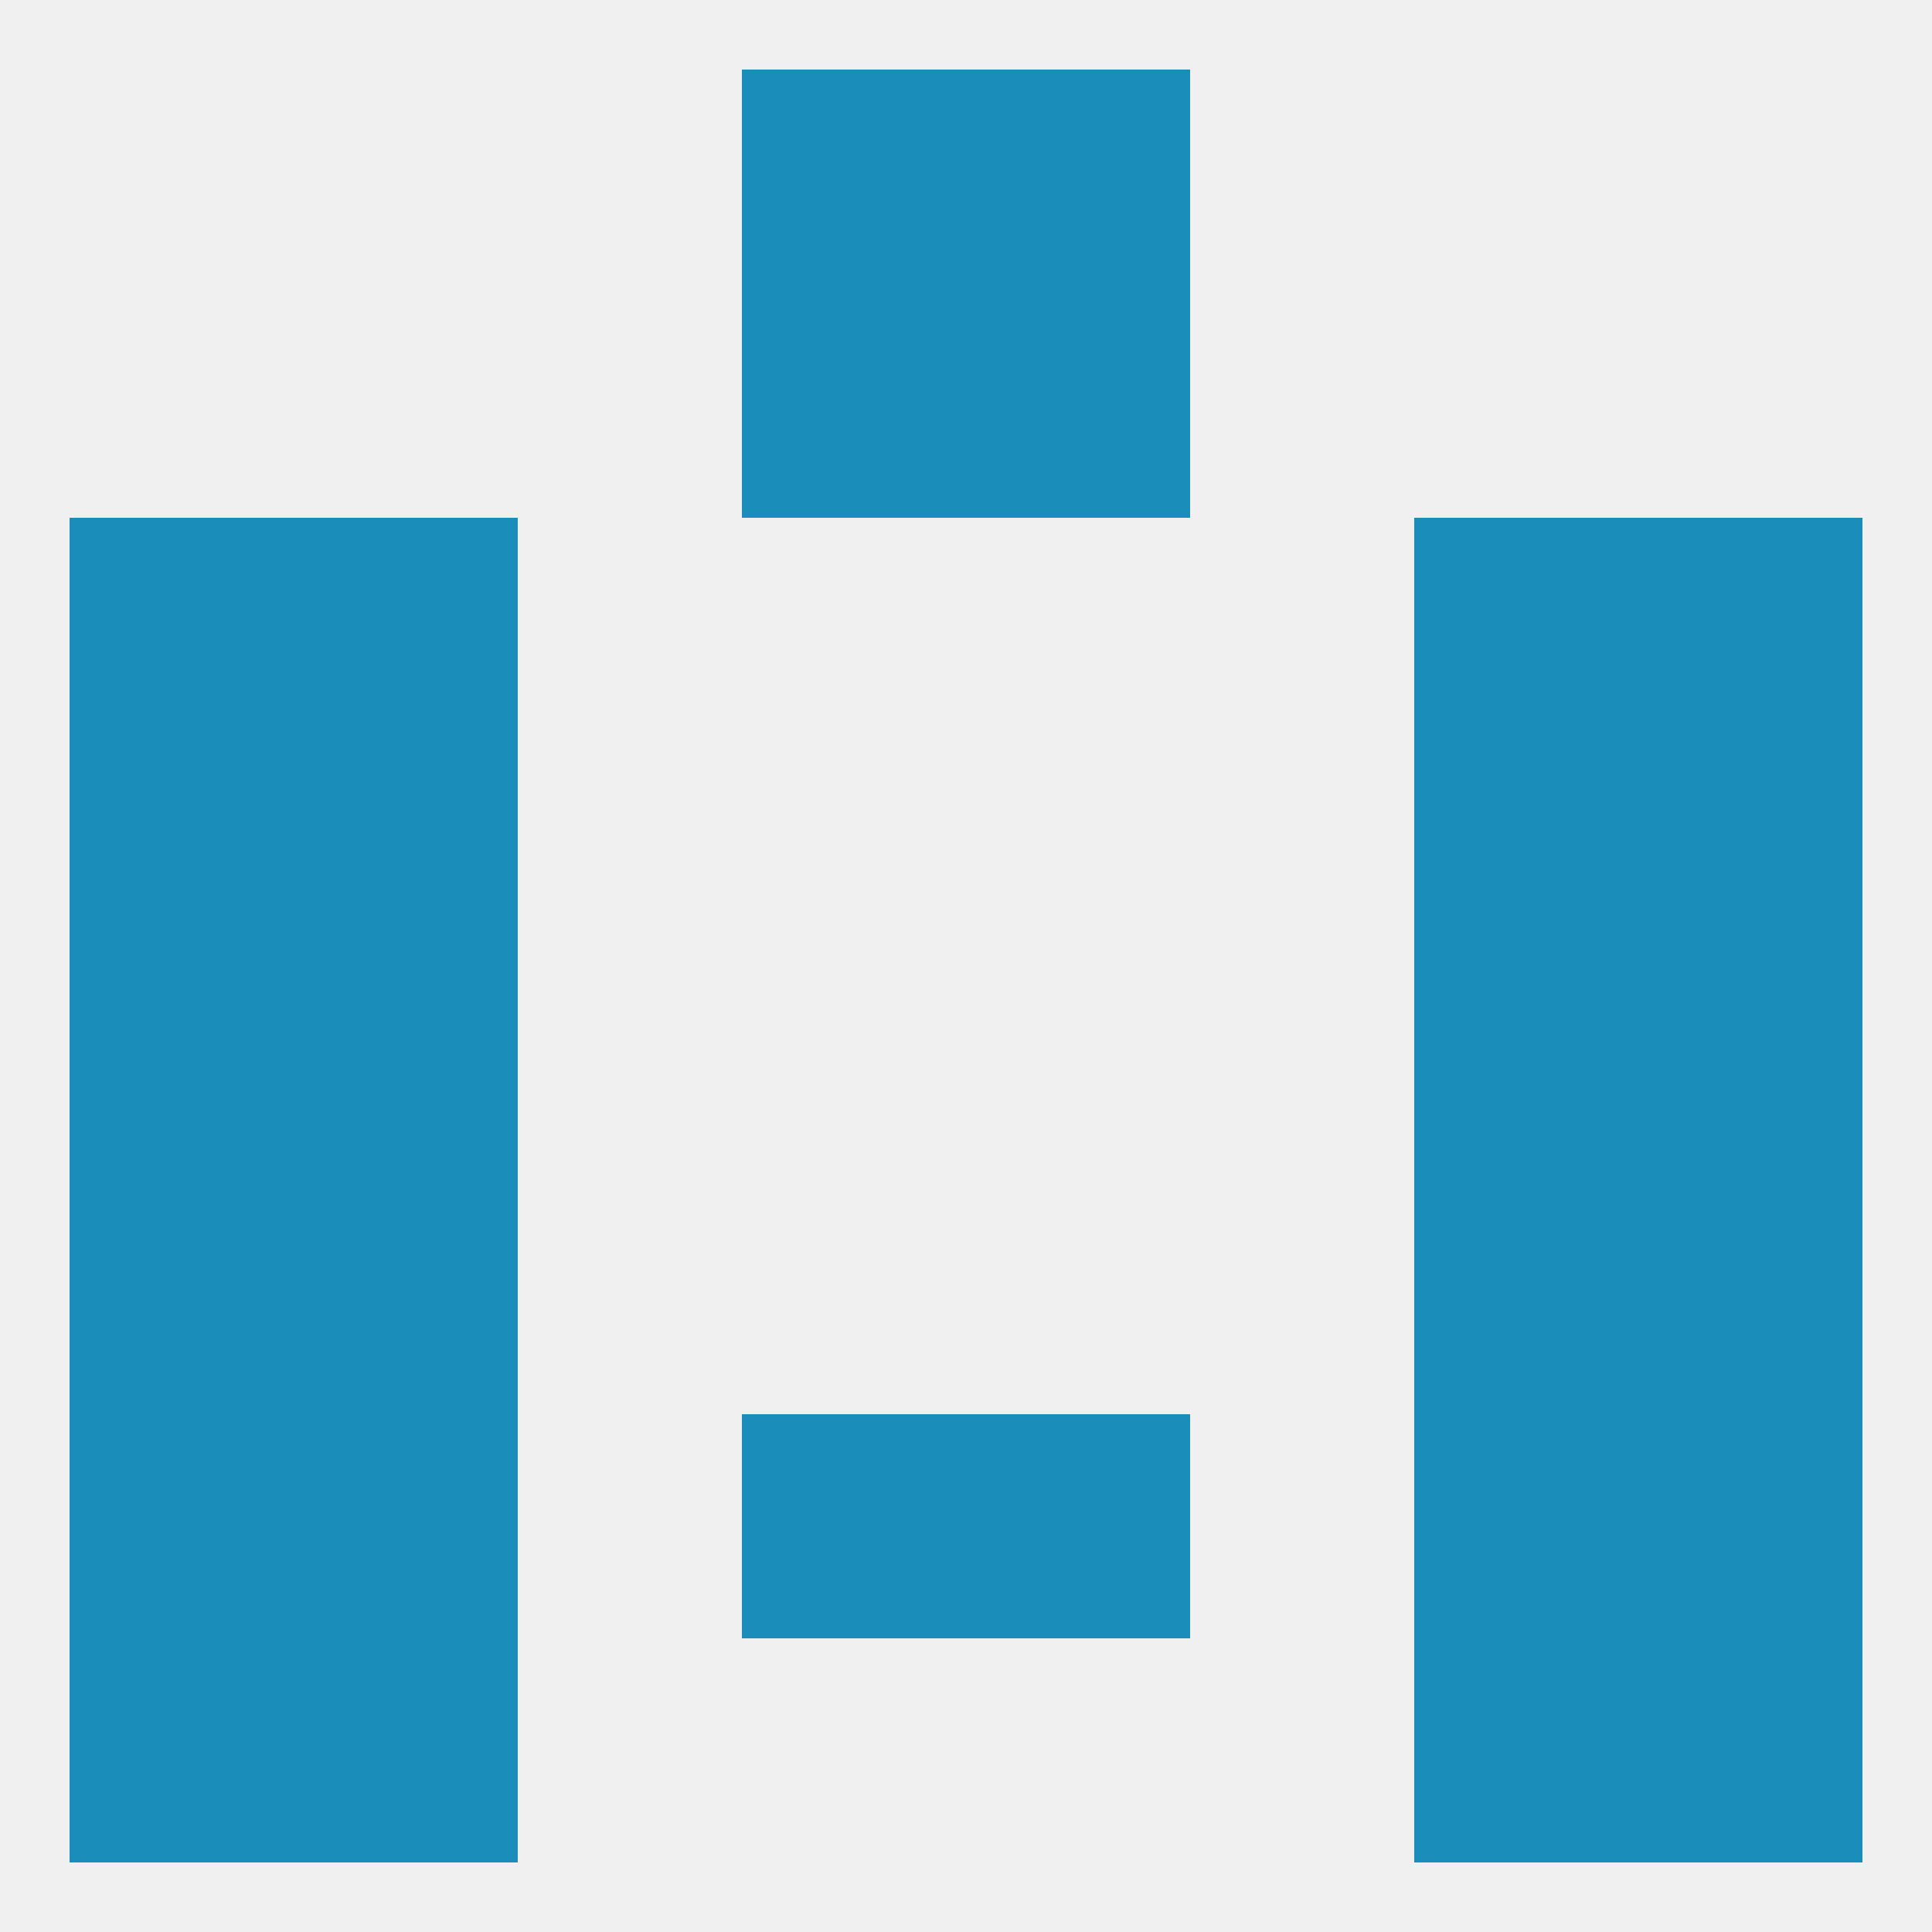
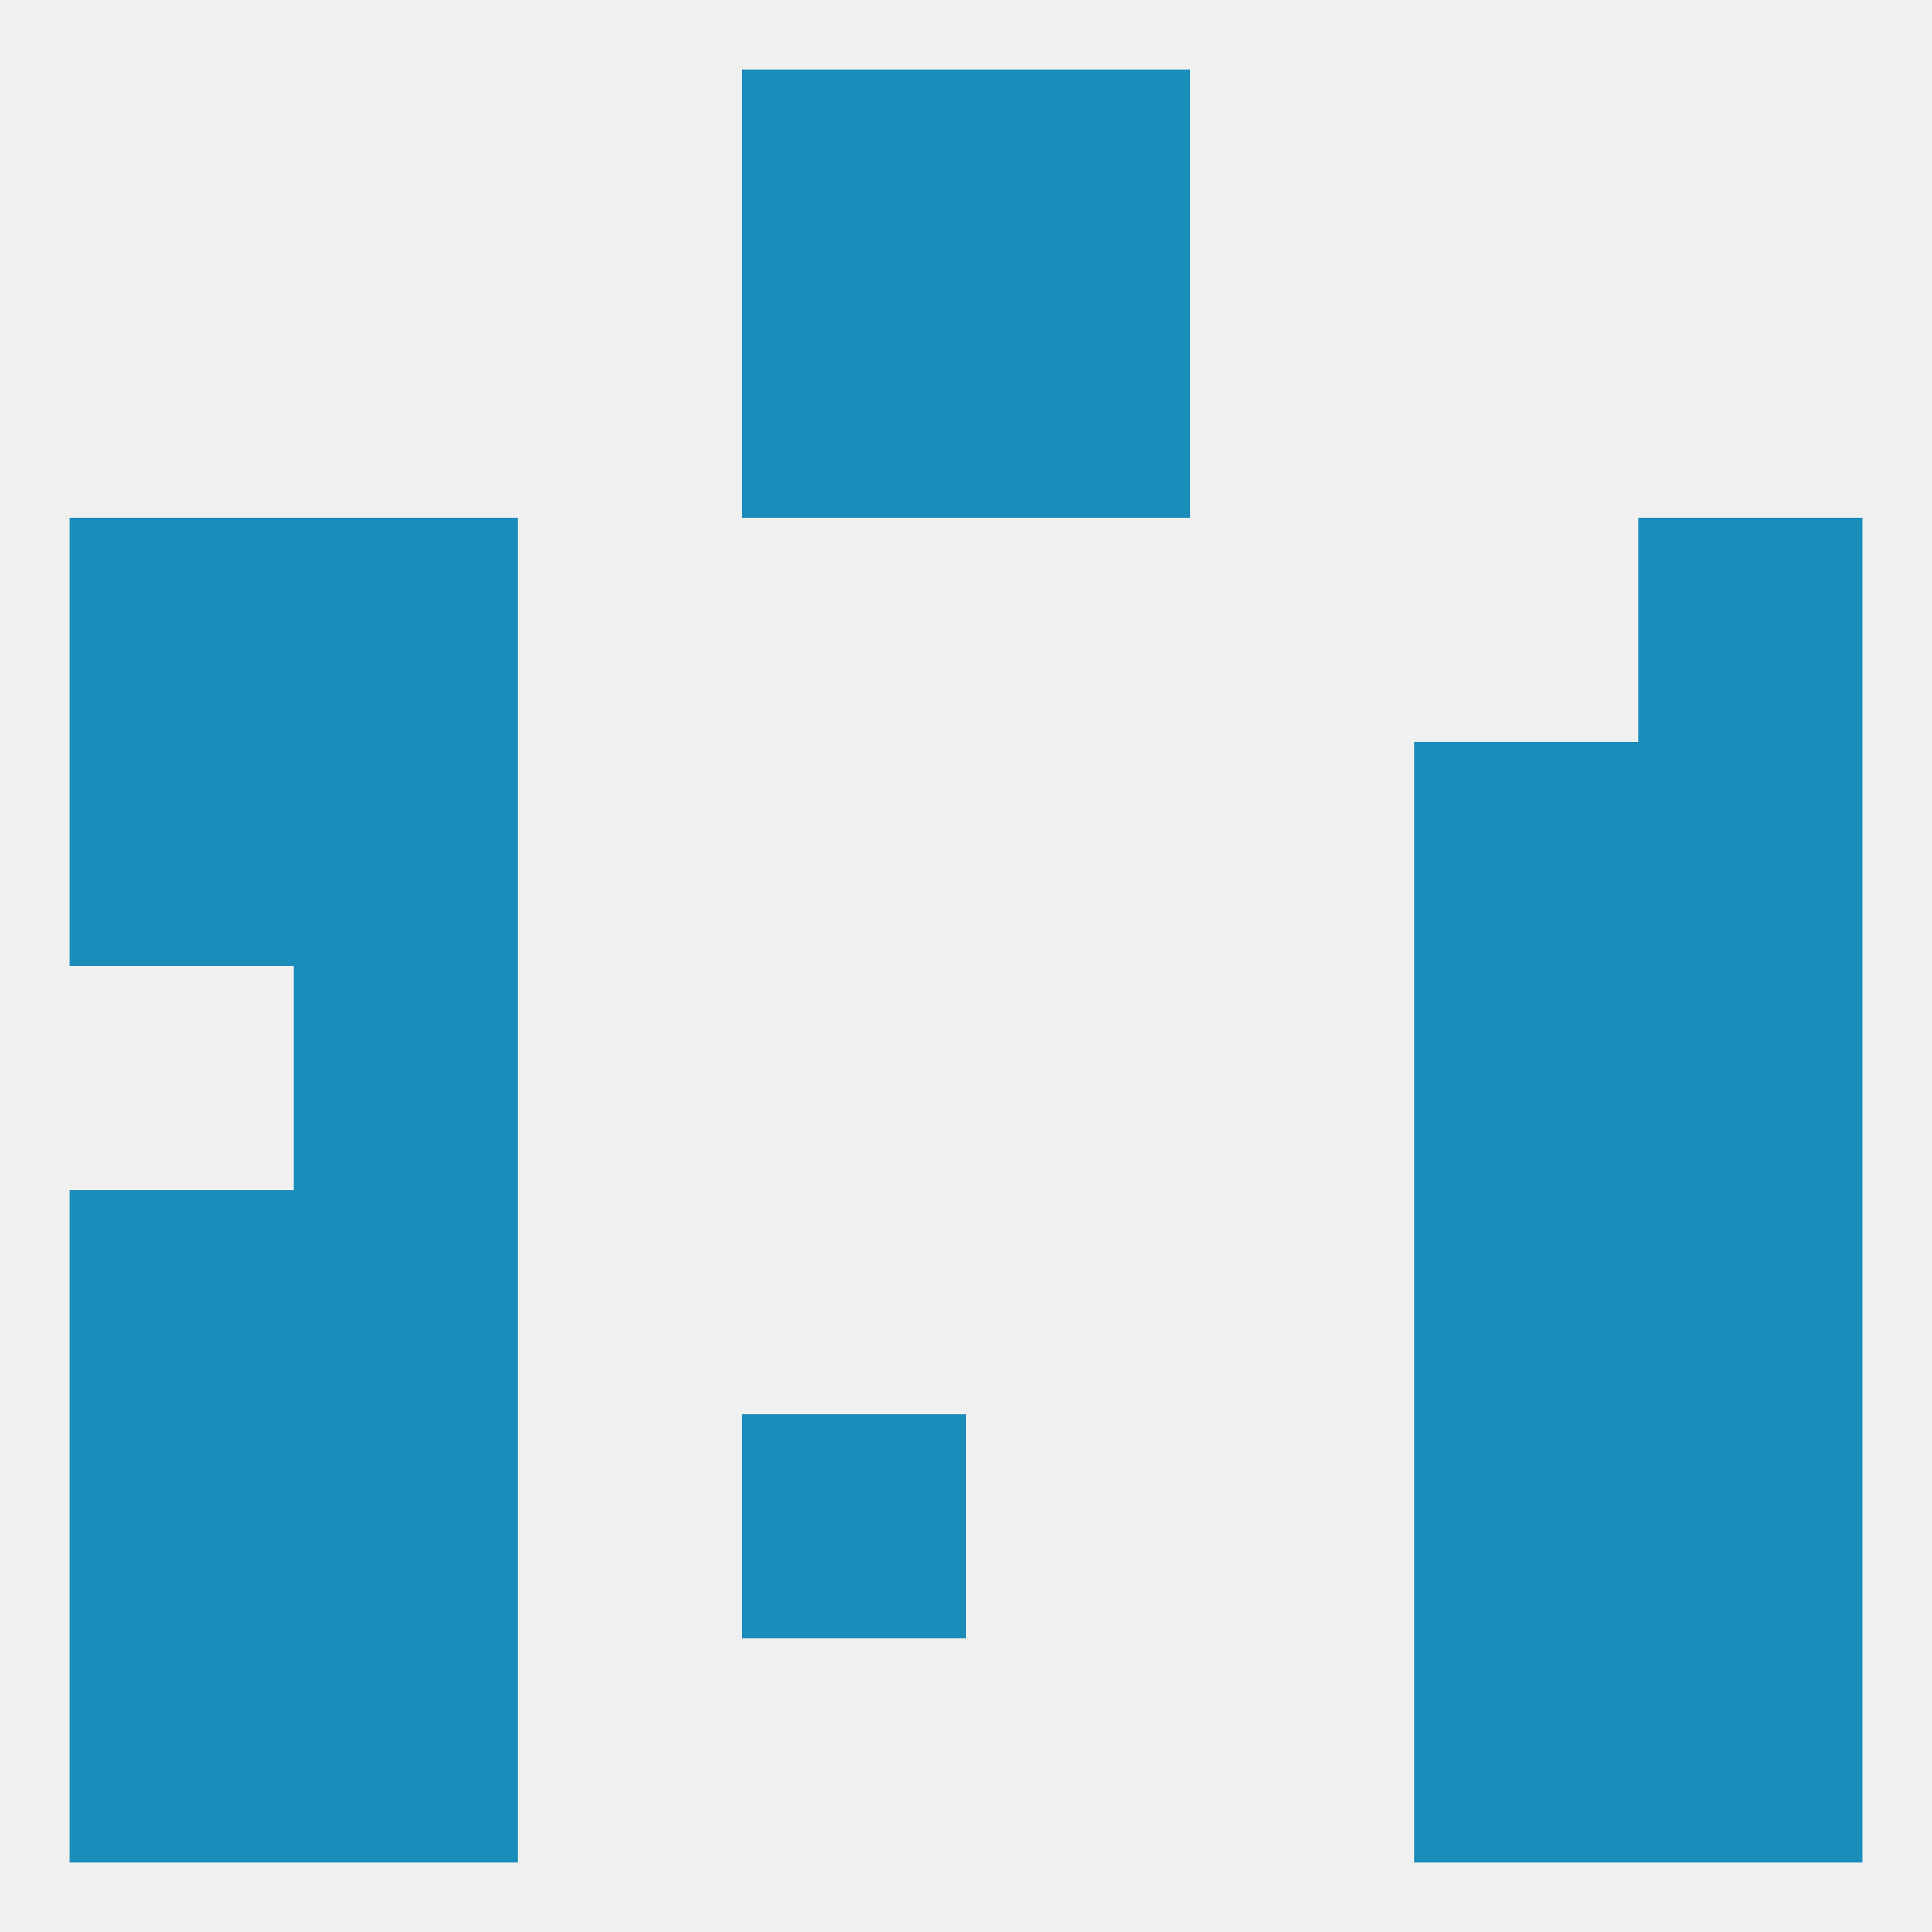
<svg xmlns="http://www.w3.org/2000/svg" version="1.1" baseprofile="full" width="250" height="250" viewBox="0 0 250 250">
  <rect width="100%" height="100%" fill="rgba(240,240,240,255)" />
  <rect x="38" y="67" width="29" height="29" fill="rgba(26,141,187,255)" />
-   <rect x="183" y="67" width="29" height="29" fill="rgba(26,141,187,255)" />
  <rect x="9" y="67" width="29" height="29" fill="rgba(26,141,187,255)" />
  <rect x="212" y="67" width="29" height="29" fill="rgba(26,141,187,255)" />
  <rect x="96" y="38" width="29" height="29" fill="rgba(26,141,187,255)" />
  <rect x="125" y="38" width="29" height="29" fill="rgba(26,141,187,255)" />
  <rect x="96" y="9" width="29" height="29" fill="rgba(26,141,187,255)" />
  <rect x="125" y="9" width="29" height="29" fill="rgba(26,141,187,255)" />
  <rect x="38" y="125" width="29" height="29" fill="rgba(26,141,187,255)" />
  <rect x="183" y="125" width="29" height="29" fill="rgba(26,141,187,255)" />
-   <rect x="9" y="125" width="29" height="29" fill="rgba(26,141,187,255)" />
  <rect x="212" y="125" width="29" height="29" fill="rgba(26,141,187,255)" />
  <rect x="38" y="154" width="29" height="29" fill="rgba(26,141,187,255)" />
  <rect x="183" y="154" width="29" height="29" fill="rgba(26,141,187,255)" />
  <rect x="9" y="154" width="29" height="29" fill="rgba(26,141,187,255)" />
  <rect x="212" y="154" width="29" height="29" fill="rgba(26,141,187,255)" />
  <rect x="9" y="183" width="29" height="29" fill="rgba(26,141,187,255)" />
  <rect x="212" y="183" width="29" height="29" fill="rgba(26,141,187,255)" />
  <rect x="96" y="183" width="29" height="29" fill="rgba(26,141,187,255)" />
-   <rect x="125" y="183" width="29" height="29" fill="rgba(26,141,187,255)" />
  <rect x="38" y="183" width="29" height="29" fill="rgba(26,141,187,255)" />
  <rect x="183" y="183" width="29" height="29" fill="rgba(26,141,187,255)" />
  <rect x="9" y="212" width="29" height="29" fill="rgba(26,141,187,255)" />
  <rect x="212" y="212" width="29" height="29" fill="rgba(26,141,187,255)" />
  <rect x="38" y="212" width="29" height="29" fill="rgba(26,141,187,255)" />
  <rect x="183" y="212" width="29" height="29" fill="rgba(26,141,187,255)" />
  <rect x="183" y="96" width="29" height="29" fill="rgba(26,141,187,255)" />
  <rect x="9" y="96" width="29" height="29" fill="rgba(26,141,187,255)" />
  <rect x="212" y="96" width="29" height="29" fill="rgba(26,141,187,255)" />
  <rect x="38" y="96" width="29" height="29" fill="rgba(26,141,187,255)" />
</svg>